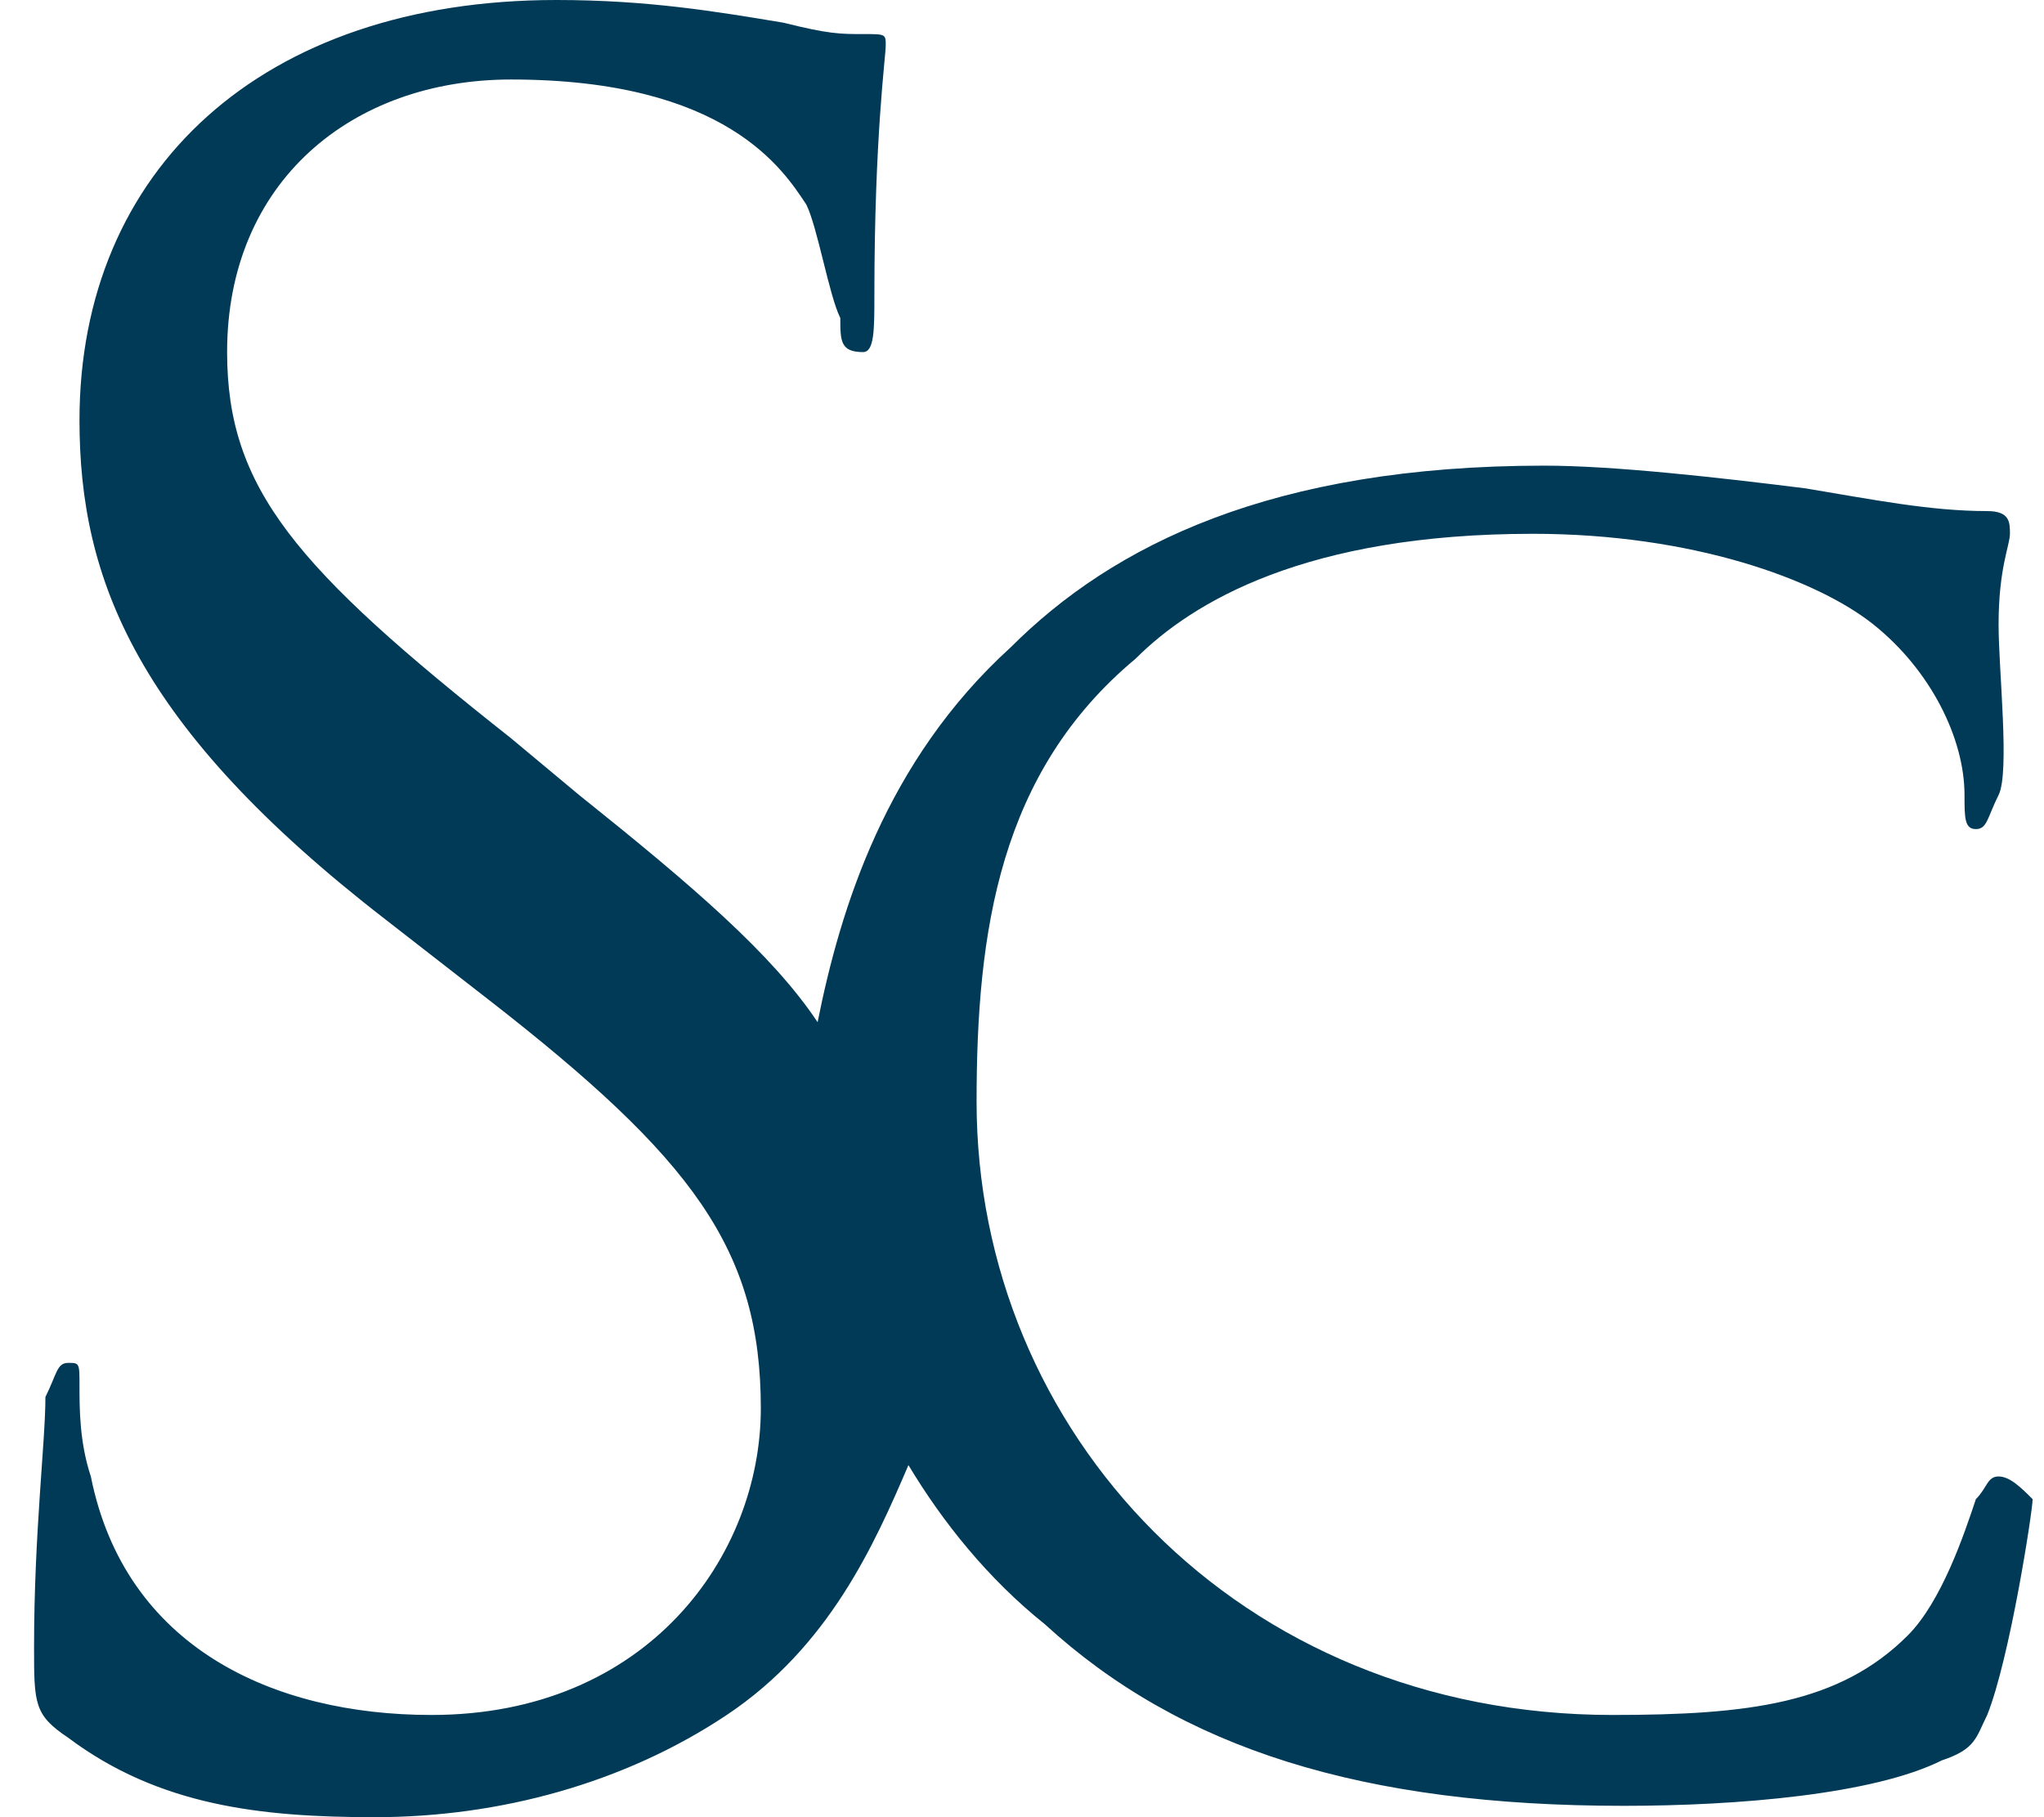
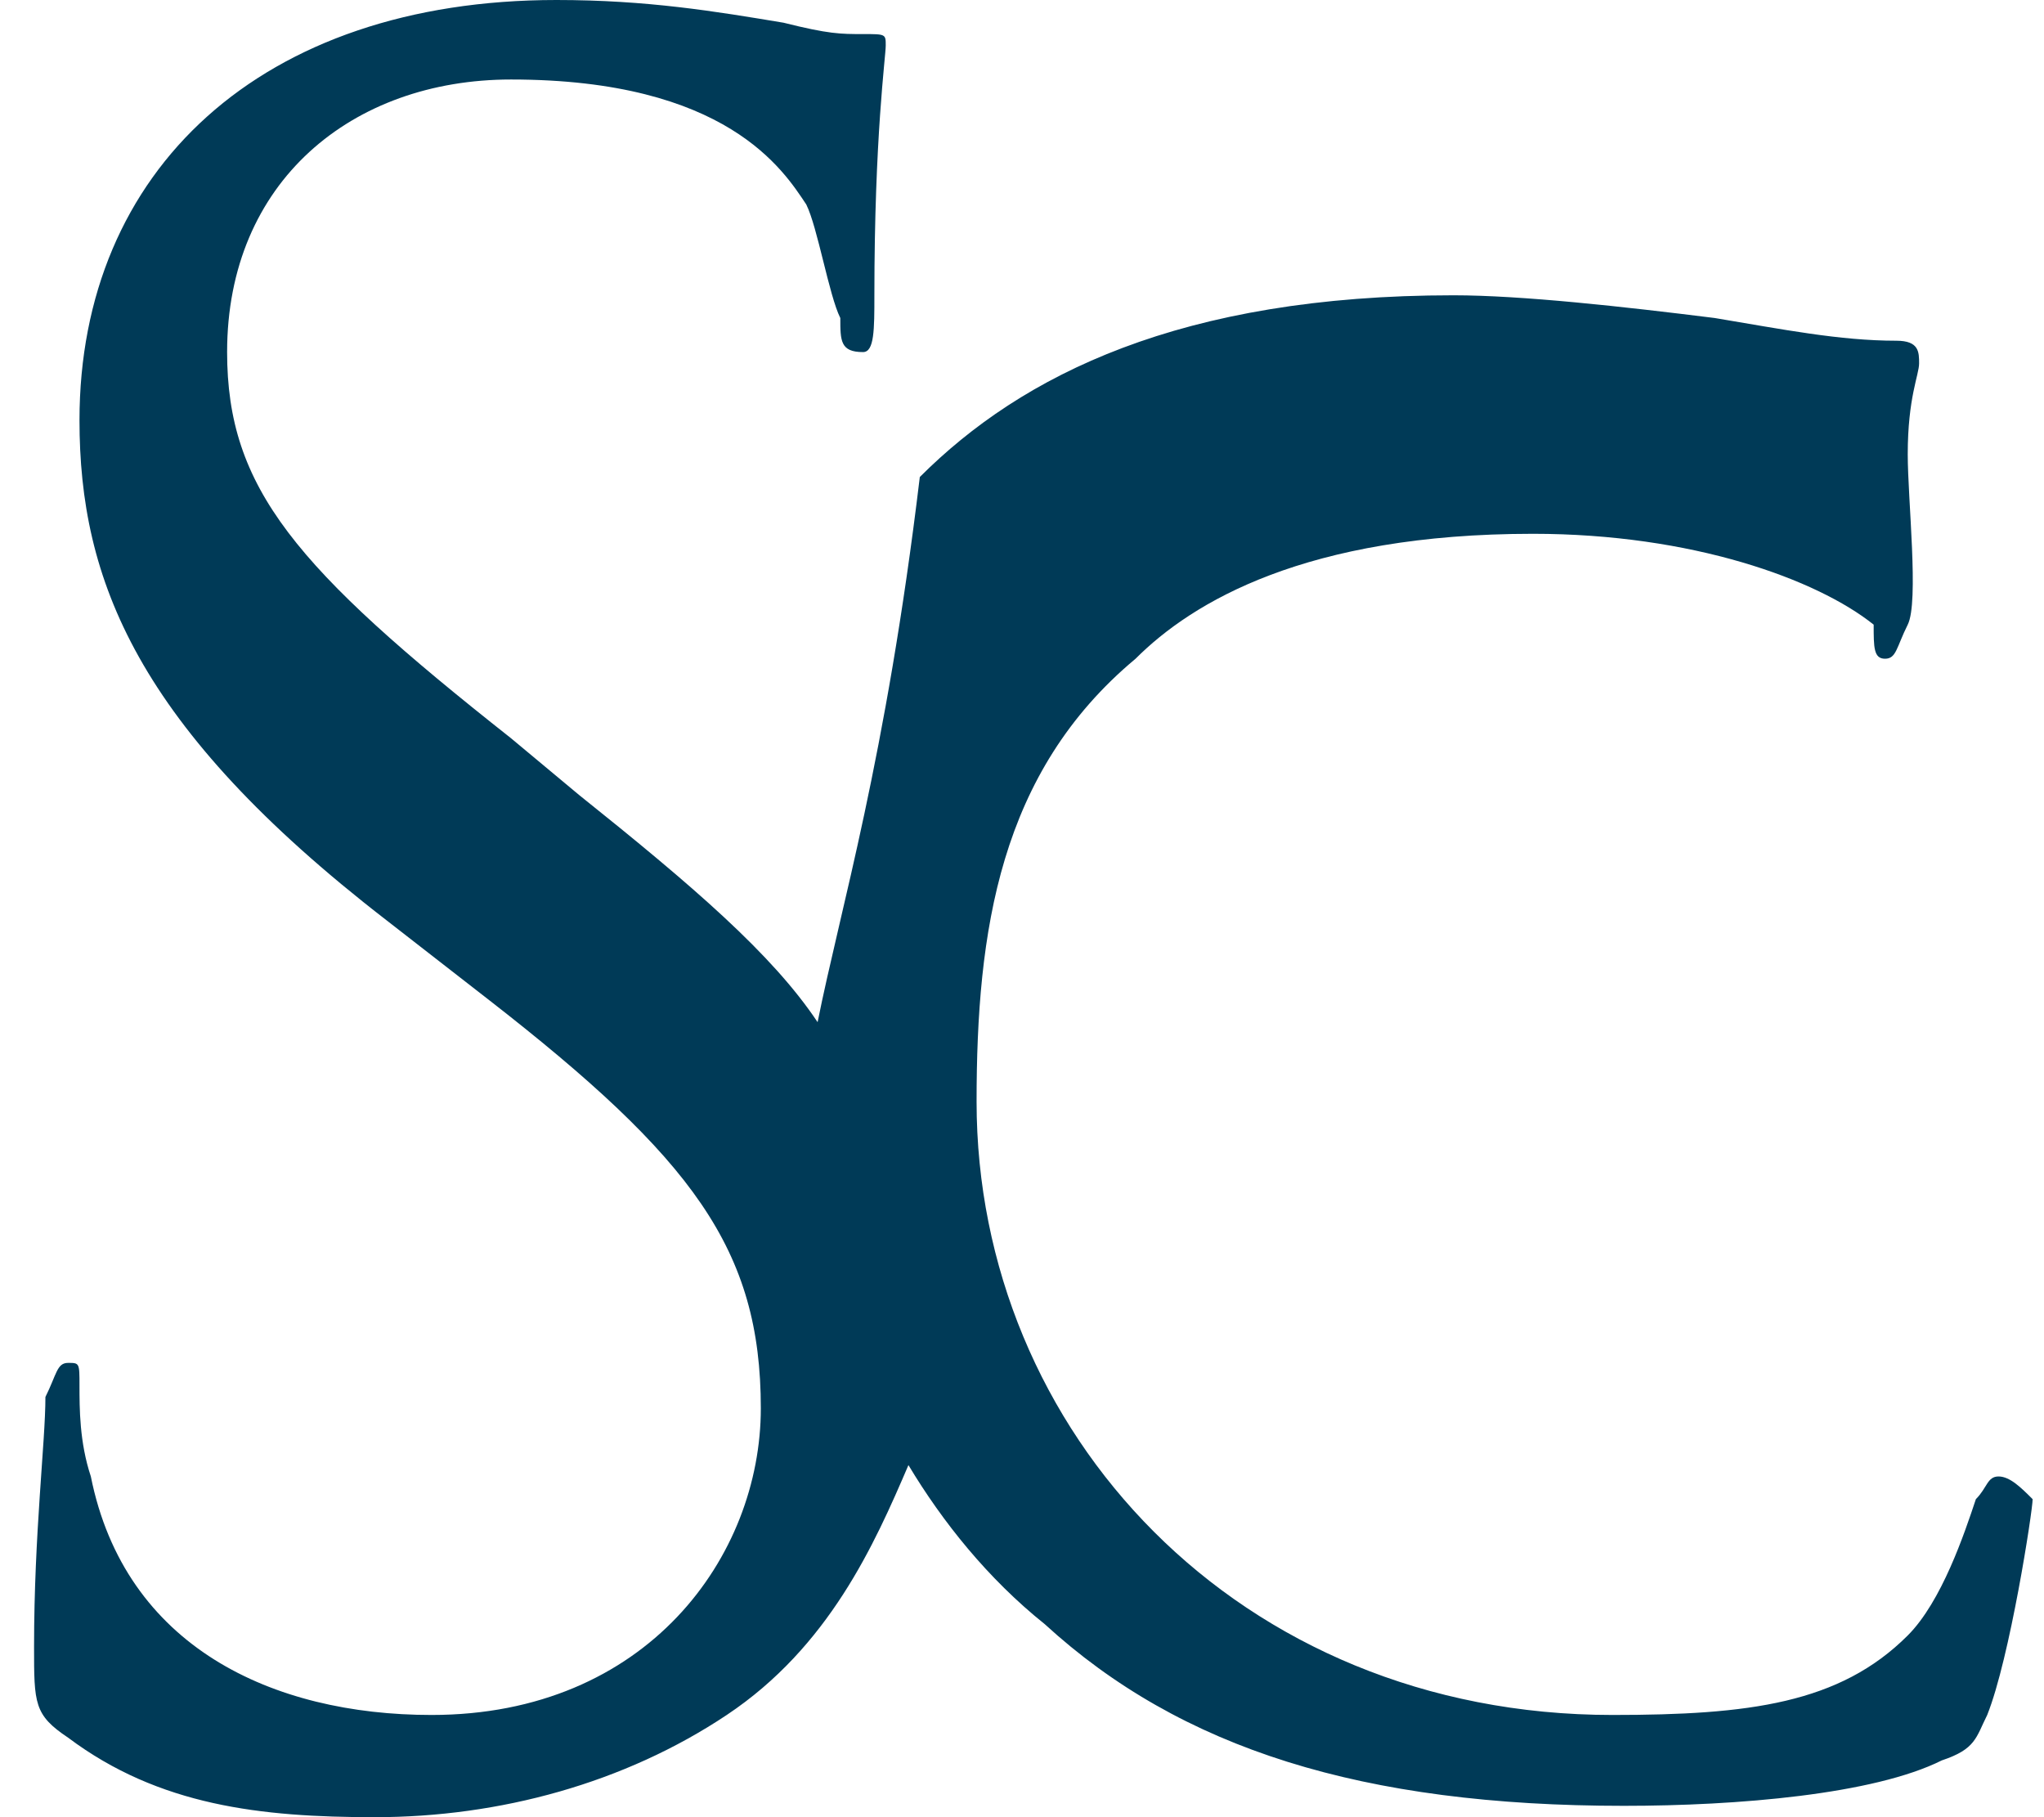
<svg xmlns="http://www.w3.org/2000/svg" version="1.1" id="Layer_1" x="0" y="0" viewBox="0 0 18 16" xml:space="preserve">
-   <path d="M17.6 13c-.1 0-.1.1-.2.2-.1.3-.3.9-.6 1.2-.6.6-1.4.7-2.6.7-3.3 0-5.6-2.5-5.6-5.4 0-1.5.2-2.9 1.4-3.9.5-.5 1.5-1.1 3.5-1.1 1.4 0 2.5.4 3 .8s.8 1 .8 1.5c0 .2 0 .3.1.3s.1-.1.2-.3 0-1.1 0-1.5c0-.5.1-.7.1-.8 0-.1 0-.2-.2-.2-.5 0-1-.1-1.6-.2-.8-.1-1.7-.2-2.3-.2-2.4 0-3.8.7-4.7 1.6C7.8 6.7 7.4 8 7.2 9c-.4-.6-1.1-1.2-2.1-2l-.6-.5C2.6 5 2 4.3 2 3.1 2 1.6 3.1.7 4.5.7c1.9 0 2.4.8 2.6 1.1.1.2.2.8.3 1 0 .2 0 .3.2.3.1 0 .1-.2.1-.5 0-1.4.1-2.1.1-2.2 0-.1 0-.1-.2-.1s-.3 0-.7-.1C6.3.1 5.7 0 4.9 0 2.3 0 .7 1.5.7 3.7c0 1.4.5 2.7 2.7 4.4l.9.7c1.8 1.4 2.4 2.2 2.4 3.6 0 1.3-1 2.7-2.9 2.7-1.4 0-2.7-.6-3-2.1-.1-.3-.1-.6-.1-.8 0-.2 0-.2-.1-.2s-.1.1-.2.3c0 .4-.1 1.2-.1 2.2 0 .5 0 .6.3.8.8.6 1.7.7 2.7.7 1.1 0 2.2-.3 3.1-.9.9-.6 1.3-1.5 1.6-2.2.3.5.7 1 1.2 1.4 1.2 1.1 2.8 1.6 5.1 1.6 1 0 2.2-.1 2.8-.4.3-.1.3-.2.4-.4.2-.5.4-1.8.4-1.9-.1-.1-.2-.2-.3-.2z" fill="#003a57" />
+   <path d="M17.6 13c-.1 0-.1.1-.2.2-.1.3-.3.9-.6 1.2-.6.6-1.4.7-2.6.7-3.3 0-5.6-2.5-5.6-5.4 0-1.5.2-2.9 1.4-3.9.5-.5 1.5-1.1 3.5-1.1 1.4 0 2.5.4 3 .8c0 .2 0 .3.1.3s.1-.1.2-.3 0-1.1 0-1.5c0-.5.1-.7.1-.8 0-.1 0-.2-.2-.2-.5 0-1-.1-1.6-.2-.8-.1-1.7-.2-2.3-.2-2.4 0-3.8.7-4.7 1.6C7.8 6.7 7.4 8 7.2 9c-.4-.6-1.1-1.2-2.1-2l-.6-.5C2.6 5 2 4.3 2 3.1 2 1.6 3.1.7 4.5.7c1.9 0 2.4.8 2.6 1.1.1.2.2.8.3 1 0 .2 0 .3.2.3.1 0 .1-.2.1-.5 0-1.4.1-2.1.1-2.2 0-.1 0-.1-.2-.1s-.3 0-.7-.1C6.3.1 5.7 0 4.9 0 2.3 0 .7 1.5.7 3.7c0 1.4.5 2.7 2.7 4.4l.9.7c1.8 1.4 2.4 2.2 2.4 3.6 0 1.3-1 2.7-2.9 2.7-1.4 0-2.7-.6-3-2.1-.1-.3-.1-.6-.1-.8 0-.2 0-.2-.1-.2s-.1.1-.2.3c0 .4-.1 1.2-.1 2.2 0 .5 0 .6.3.8.8.6 1.7.7 2.7.7 1.1 0 2.2-.3 3.1-.9.9-.6 1.3-1.5 1.6-2.2.3.5.7 1 1.2 1.4 1.2 1.1 2.8 1.6 5.1 1.6 1 0 2.2-.1 2.8-.4.3-.1.3-.2.4-.4.2-.5.4-1.8.4-1.9-.1-.1-.2-.2-.3-.2z" fill="#003a57" />
</svg>